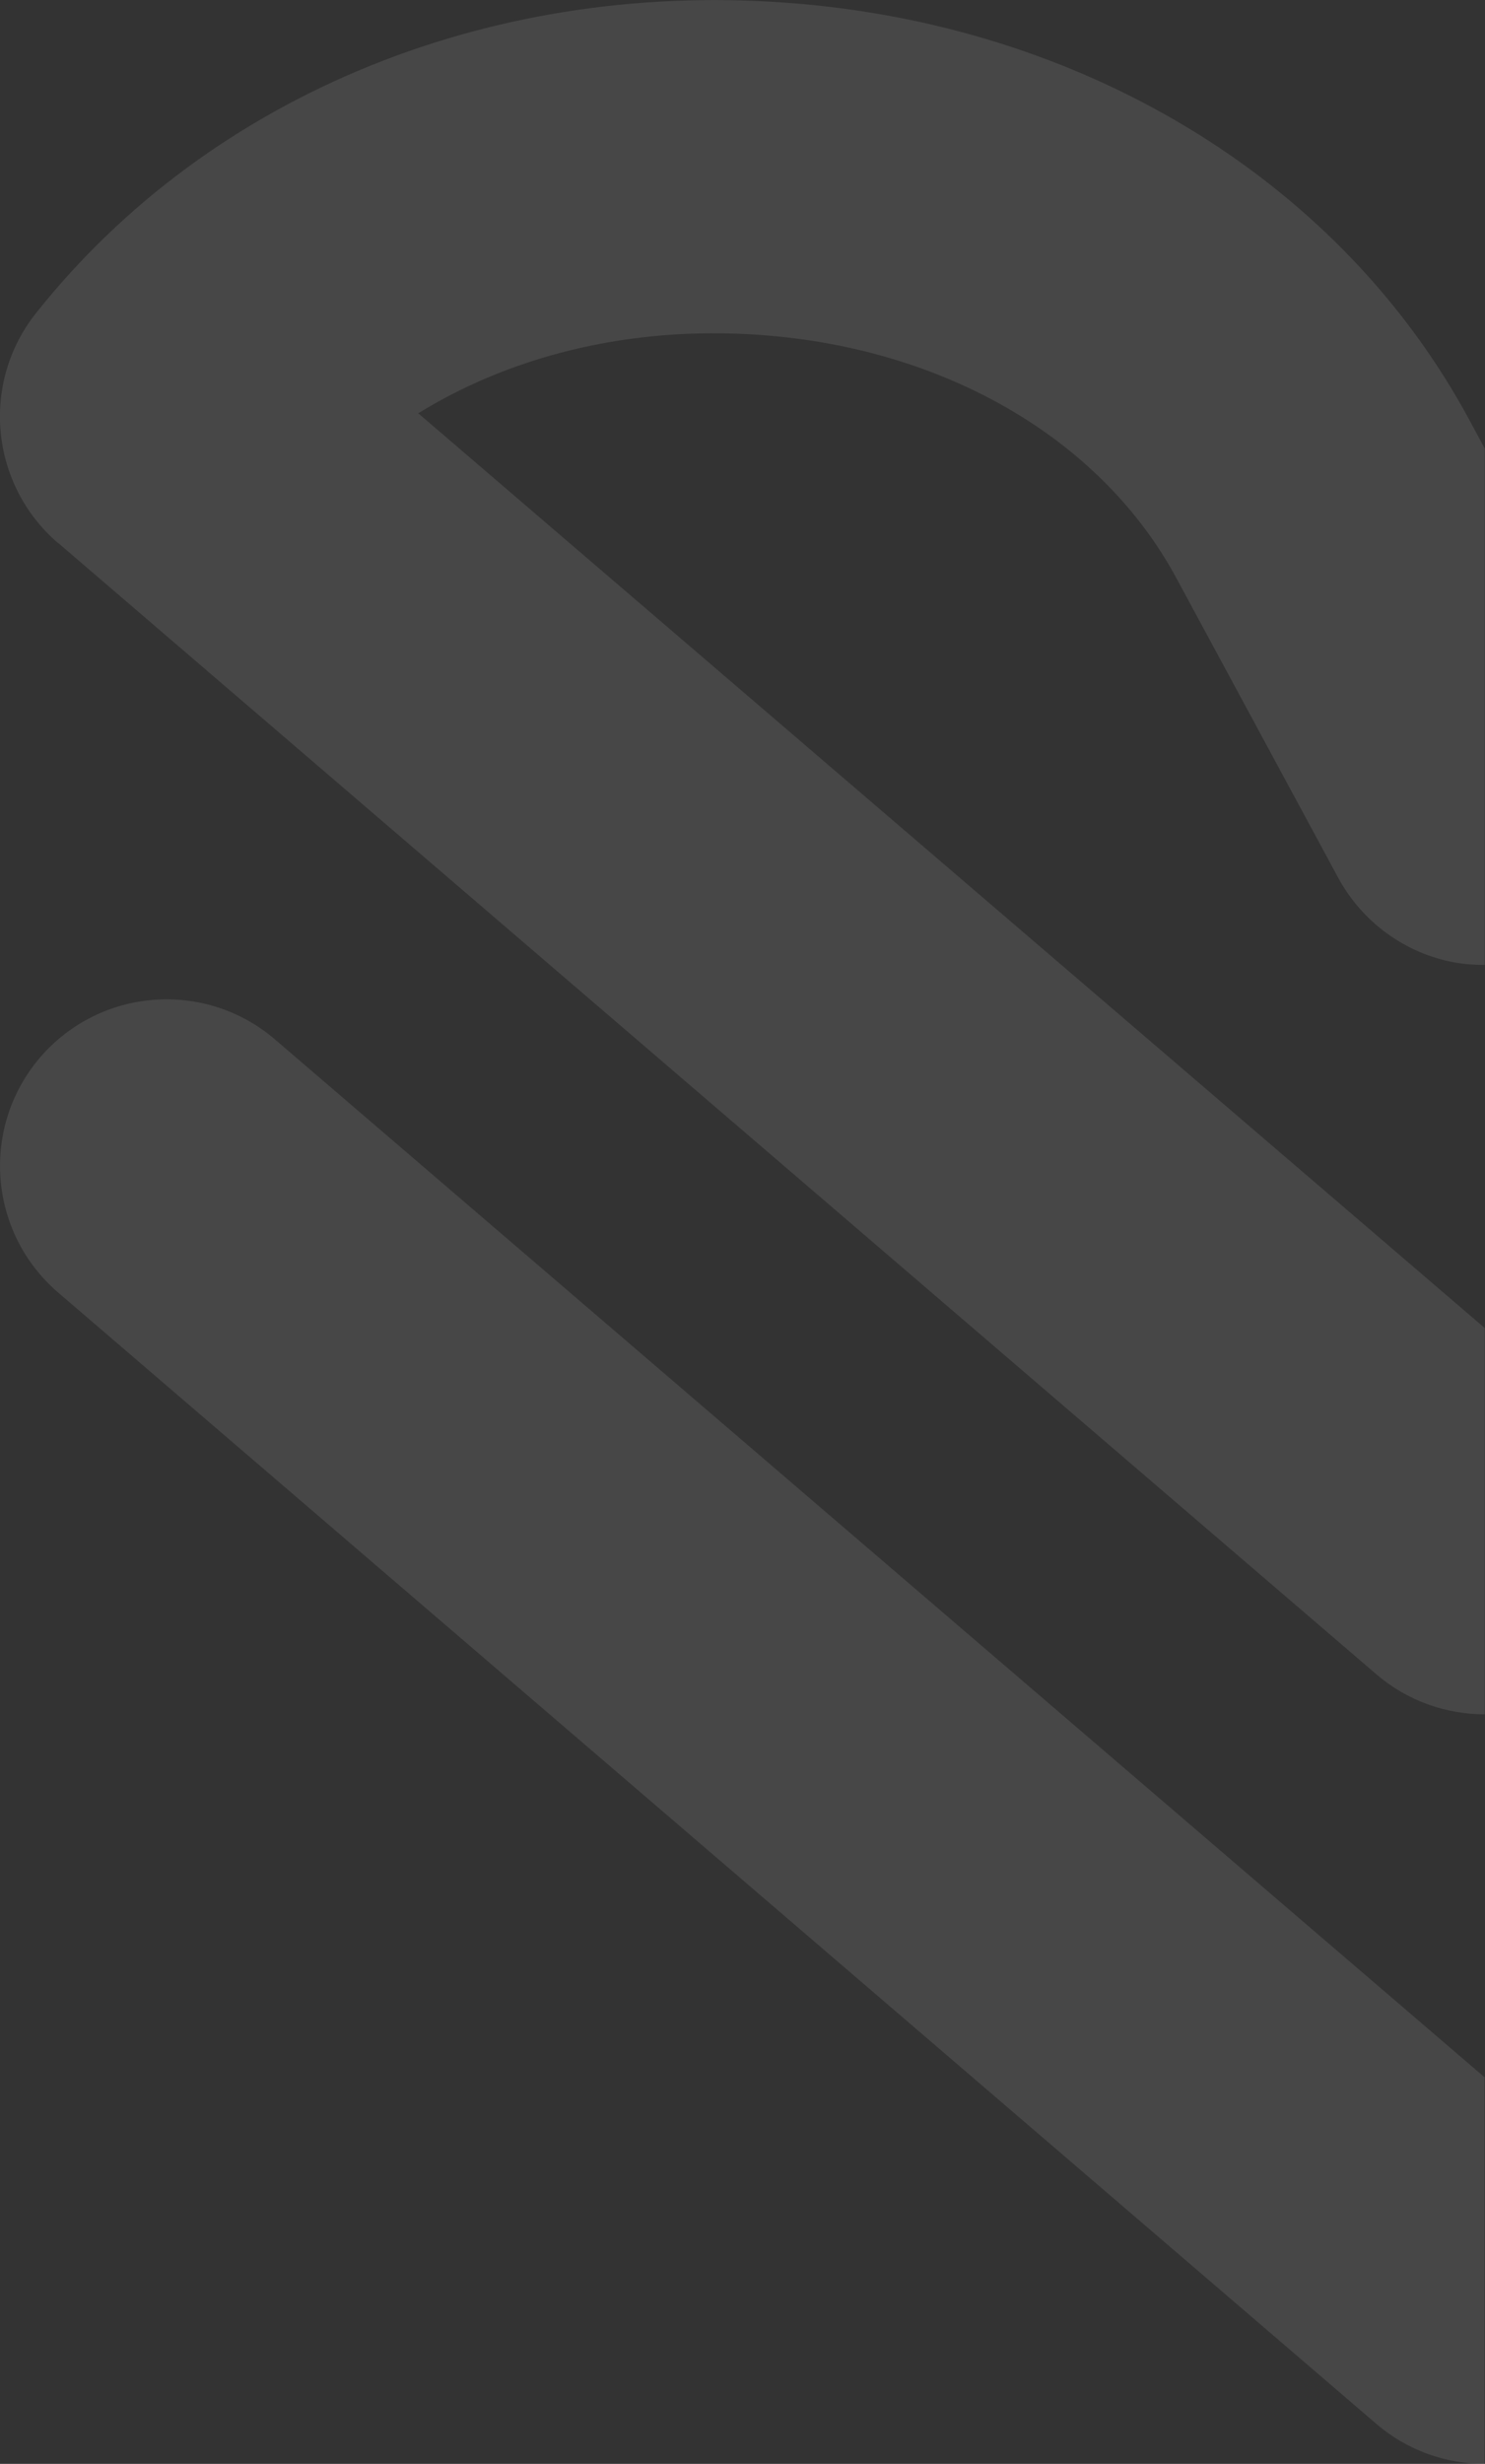
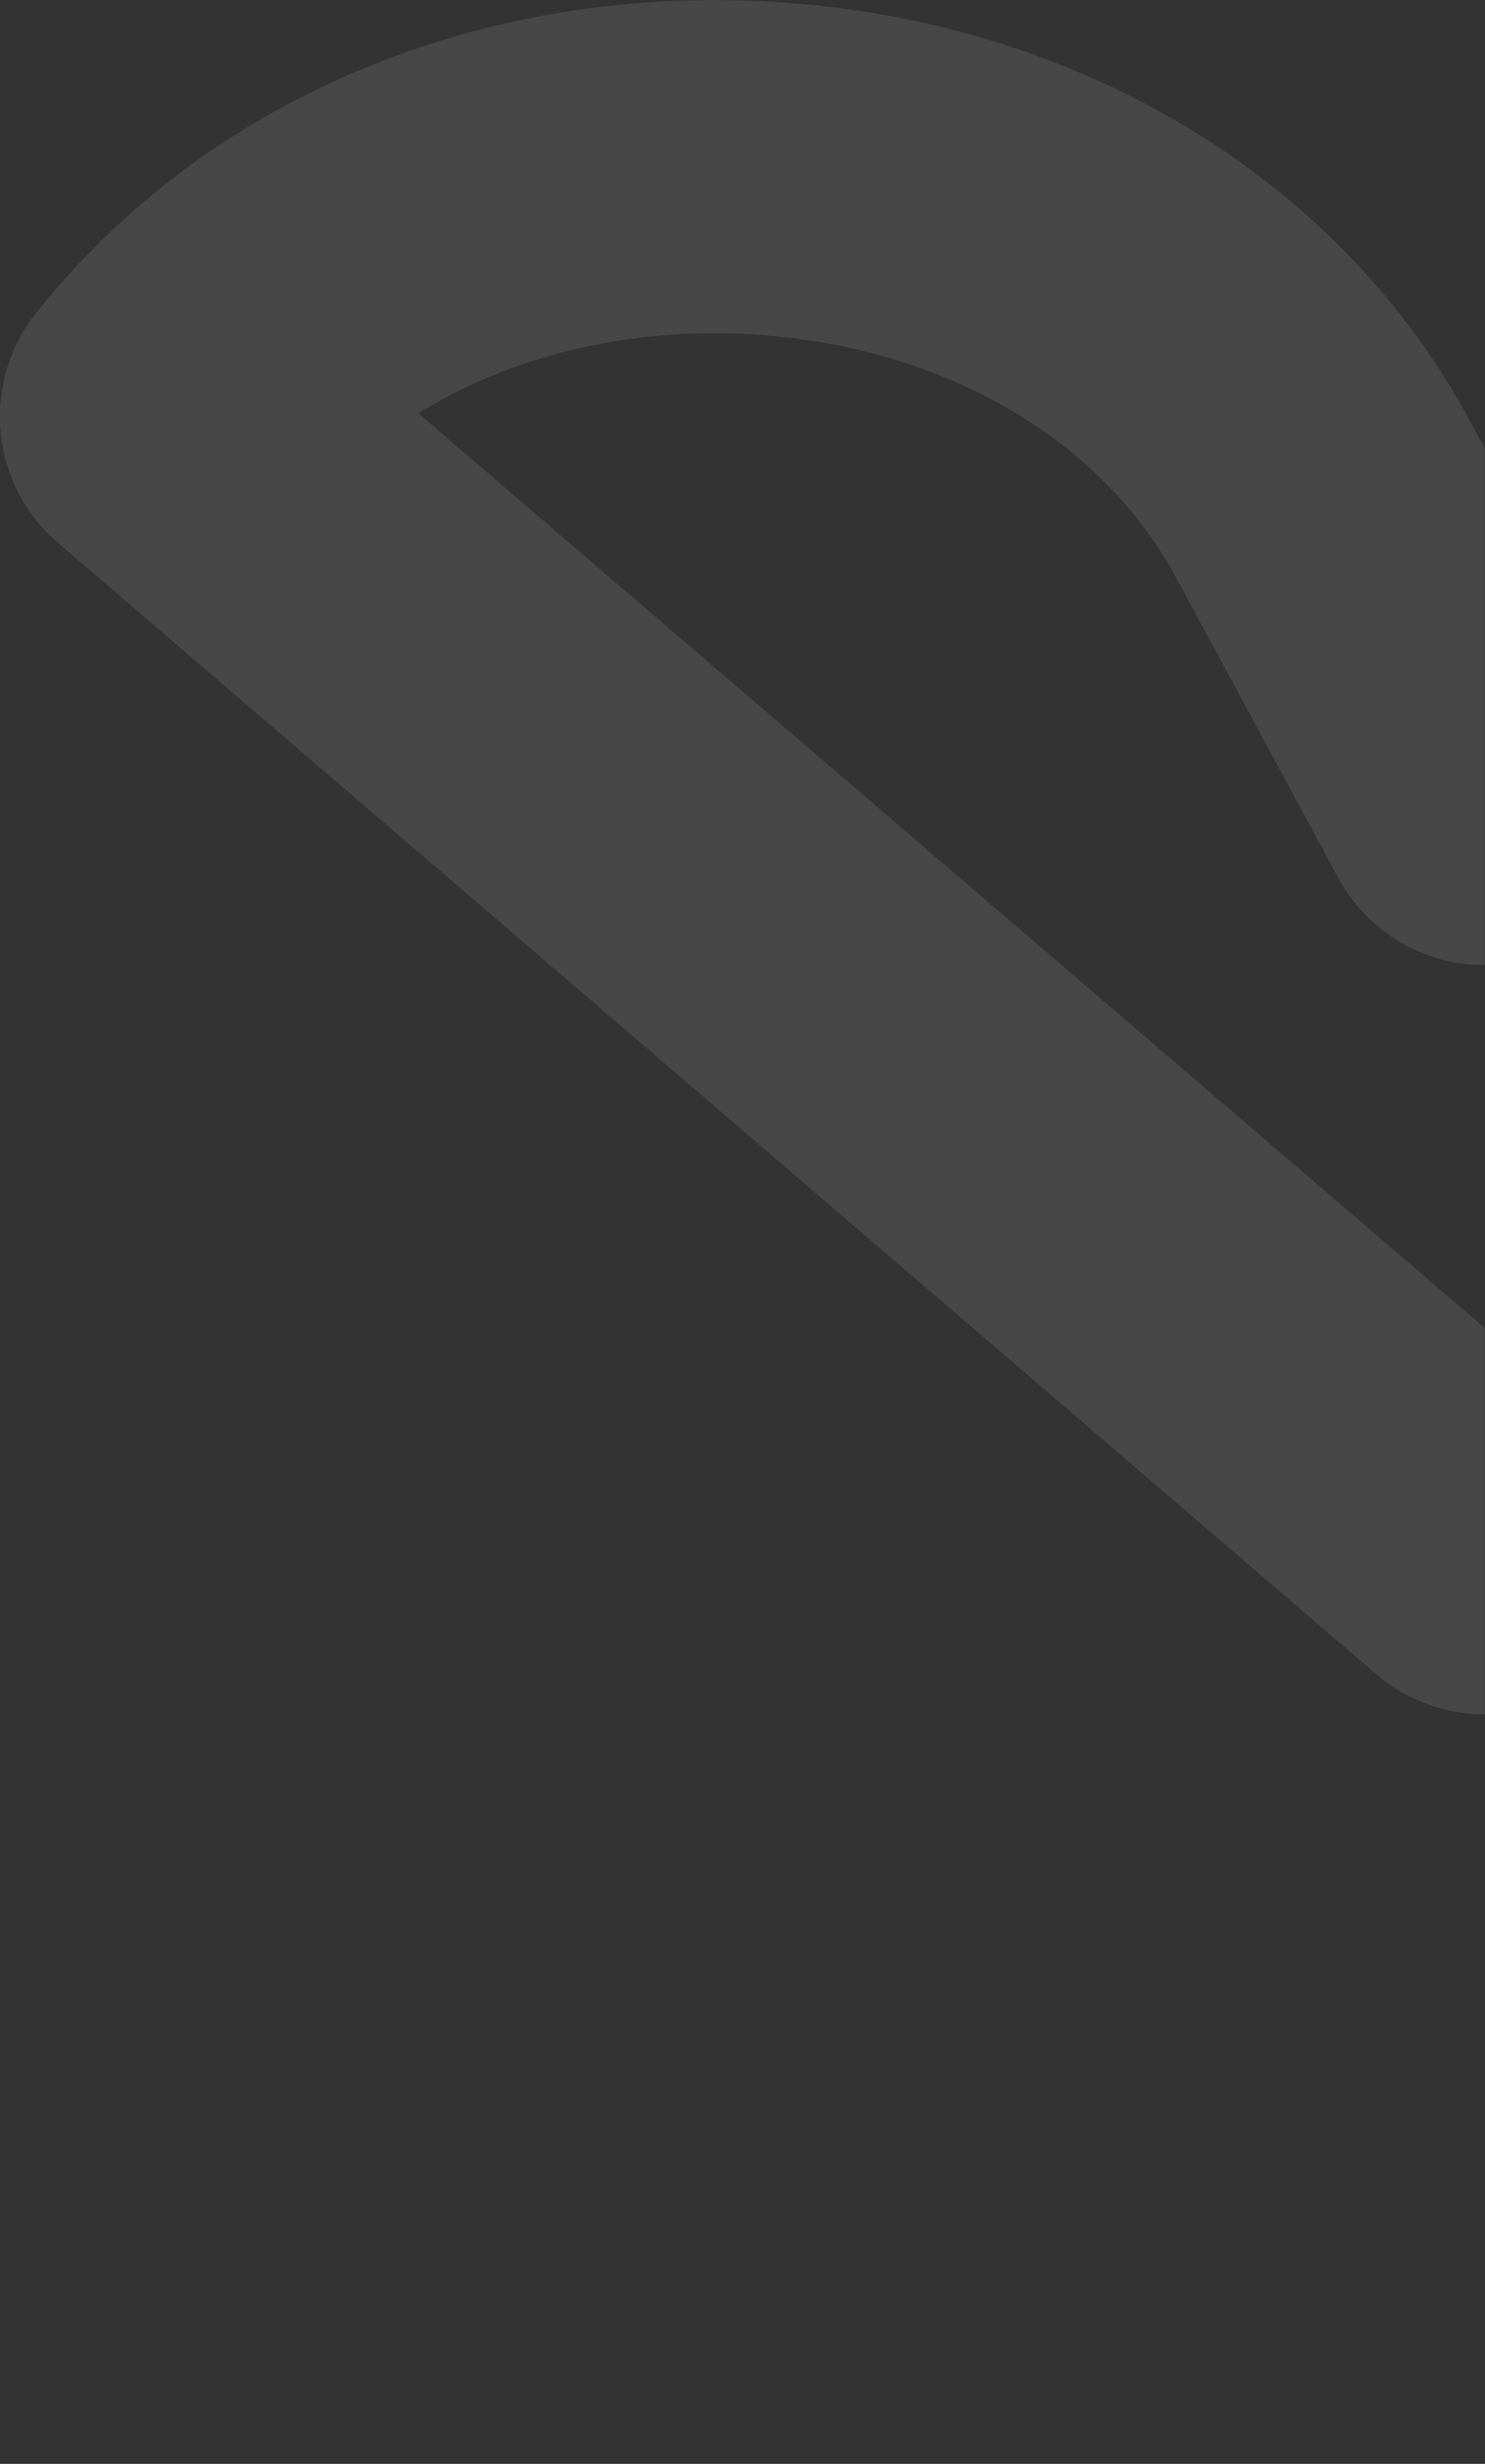
<svg xmlns="http://www.w3.org/2000/svg" id="uuid-7678b907-1008-4028-b107-849a8513b876" width="64.87" height="107.55" viewBox="0 0 64.87 107.55">
  <rect x="0" y="0" width="64.87" height="107.55" fill="#333333" stroke="none" />
  <defs>
    <style>.uuid-e71af15b-bf4b-43fa-a514-d939ec63ce72{opacity:.1;}.uuid-2e5cdc6d-e4f7-4d40-8ef9-3c82b4ad9416{fill:#fff;}</style>
  </defs>
  <g class="uuid-e71af15b-bf4b-43fa-a514-d939ec63ce72">
    <path class="uuid-2e5cdc6d-e4f7-4d40-8ef9-3c82b4ad9416" d="M2.54,23.7l57.58,49.38c1.36,1.17,3.05,1.75,4.74,1.75v-16.86h0L18.27,18.04c4.32-2.66,9.73-3.89,15.43-3.38,7.87,.7,14.48,4.64,17.68,10.56l7.08,13.1c1.05,1.93,2.91,3.29,5.07,3.69,.44,.08,.89,.11,1.33,.11V19.58l-.69-1.28C58.64,8.07,47.73,1.29,34.98,.17,21.72-1,9.23,4.04,1.58,13.66c-2.44,3.06-2.01,7.5,.96,10.05Z" />
-     <path class="uuid-2e5cdc6d-e4f7-4d40-8ef9-3c82b4ad9416" d="M64.87,90.69h0L12.01,45.37c-3.05-2.61-7.64-2.26-10.26,.79-2.61,3.05-2.26,7.64,.79,10.26l57.58,49.38c1.36,1.17,3.05,1.75,4.73,1.75h0v-16.86Z" />
  </g>
</svg>